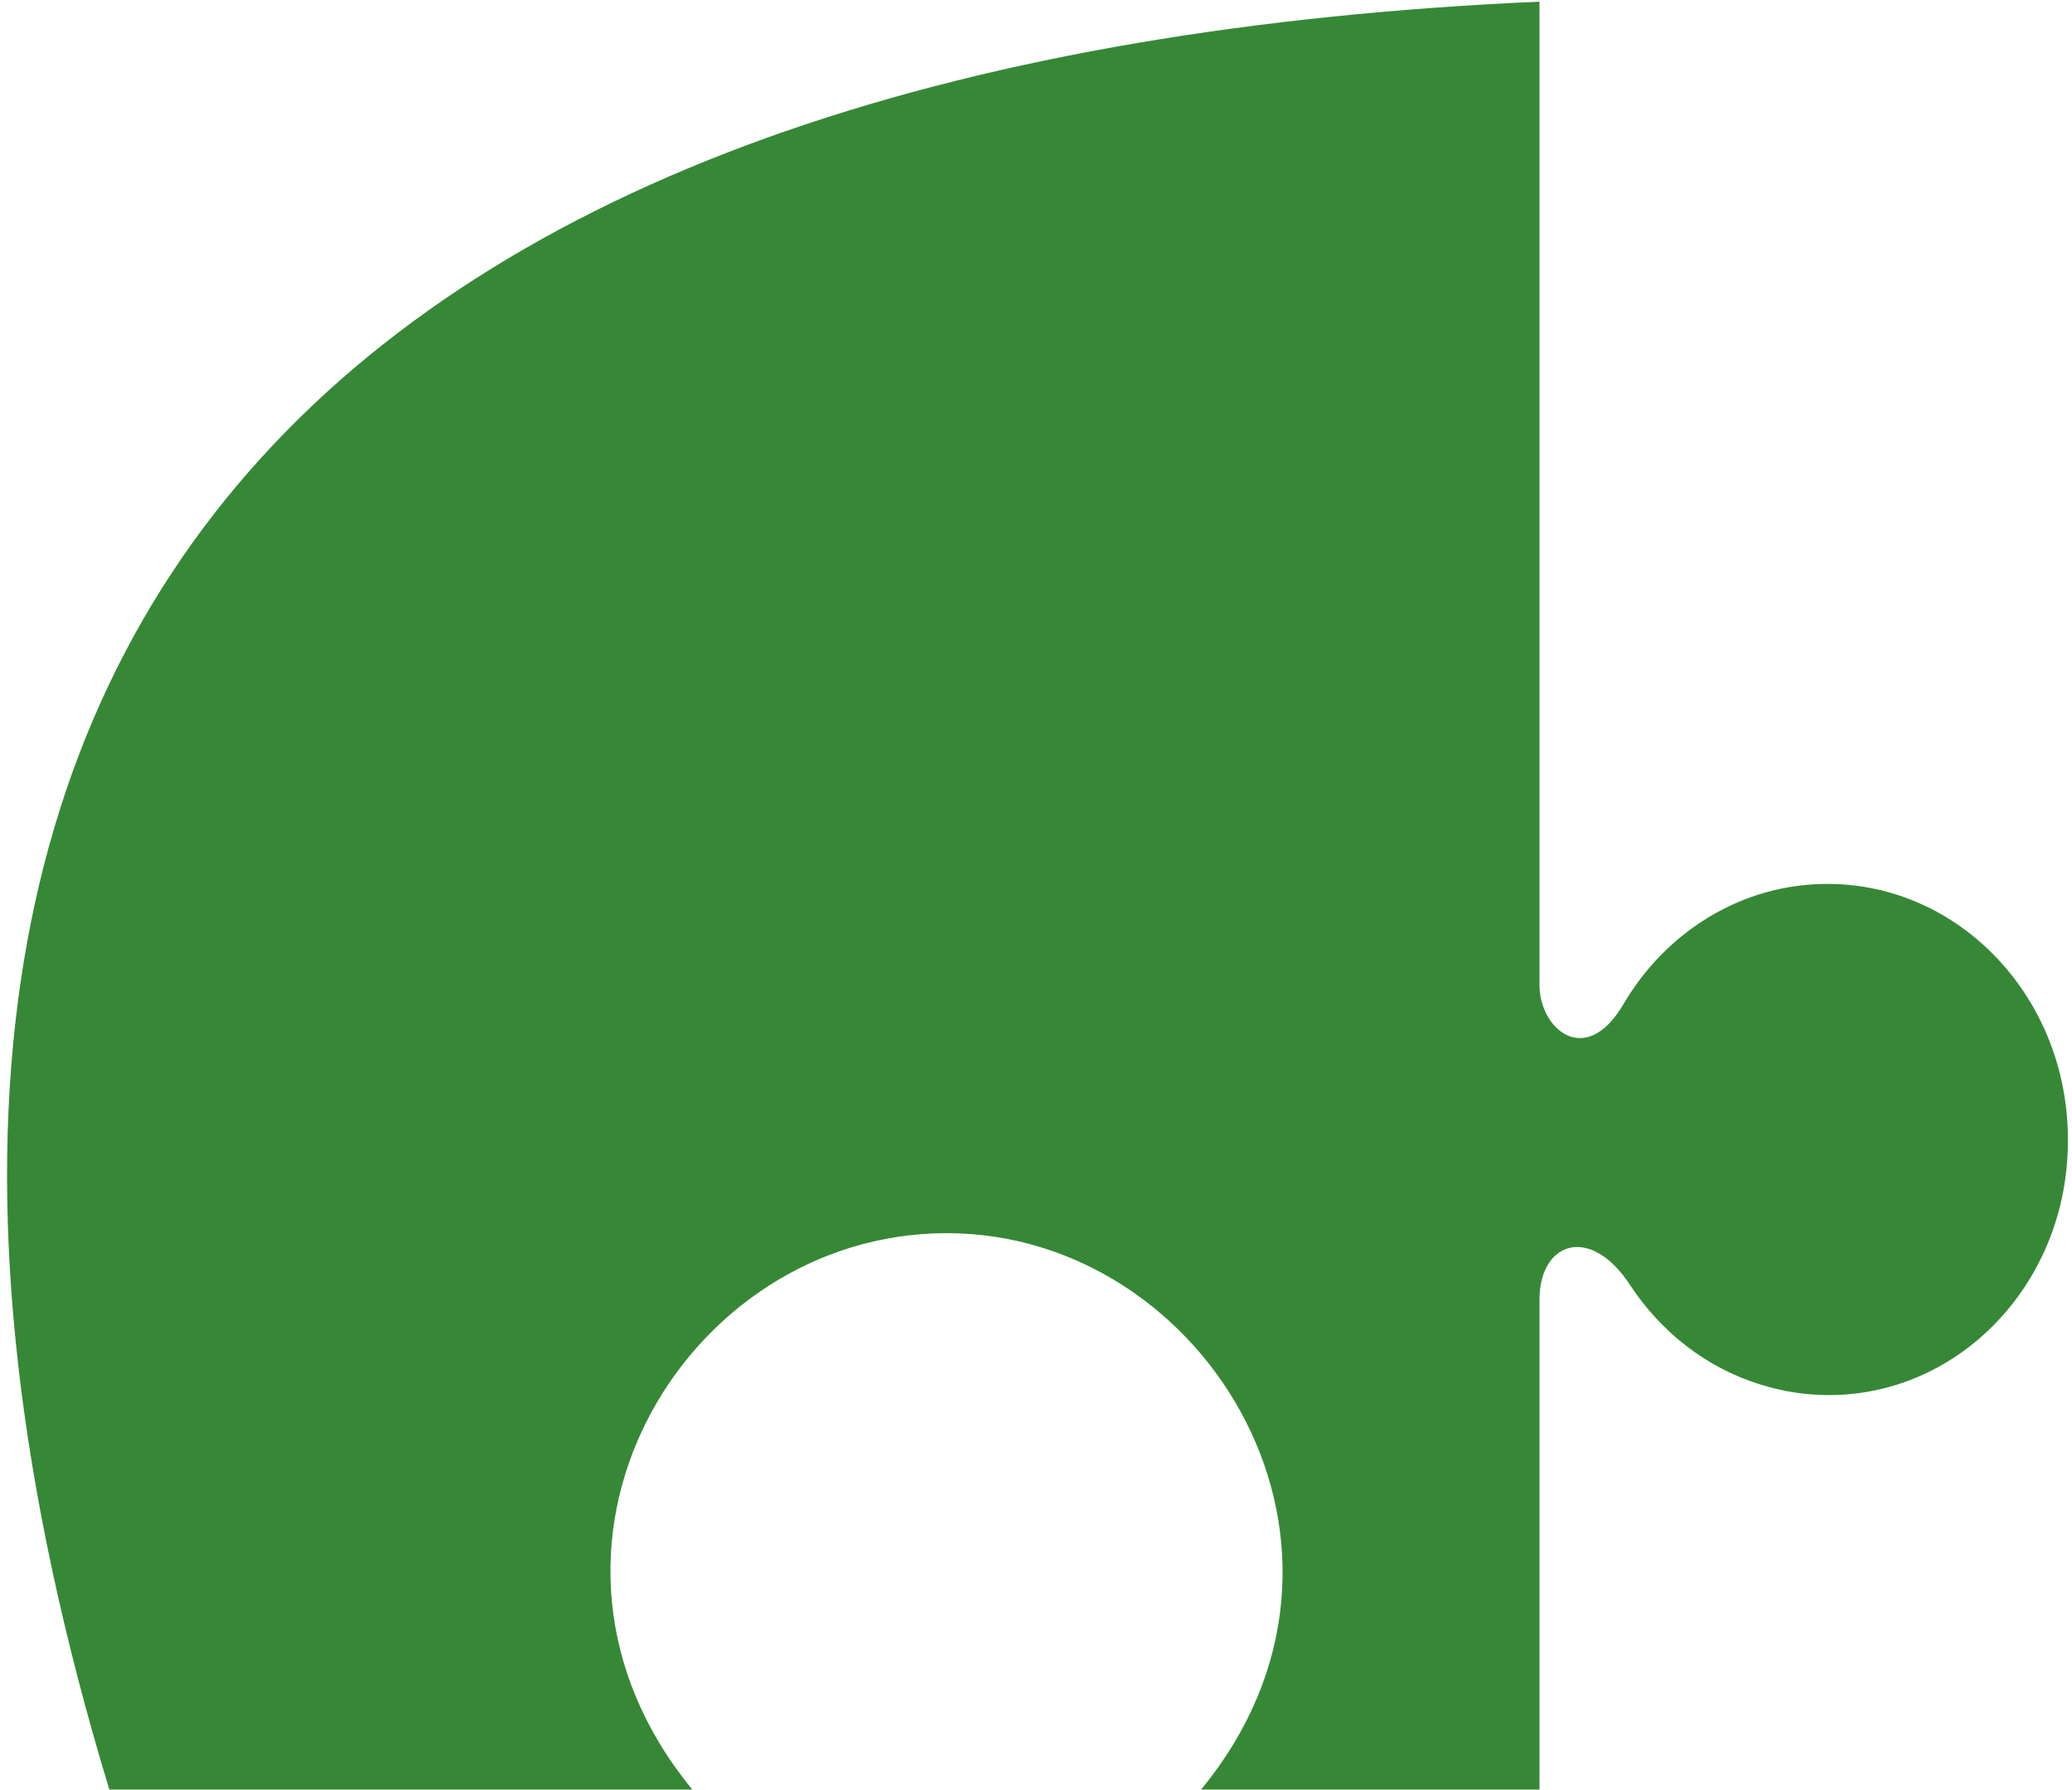
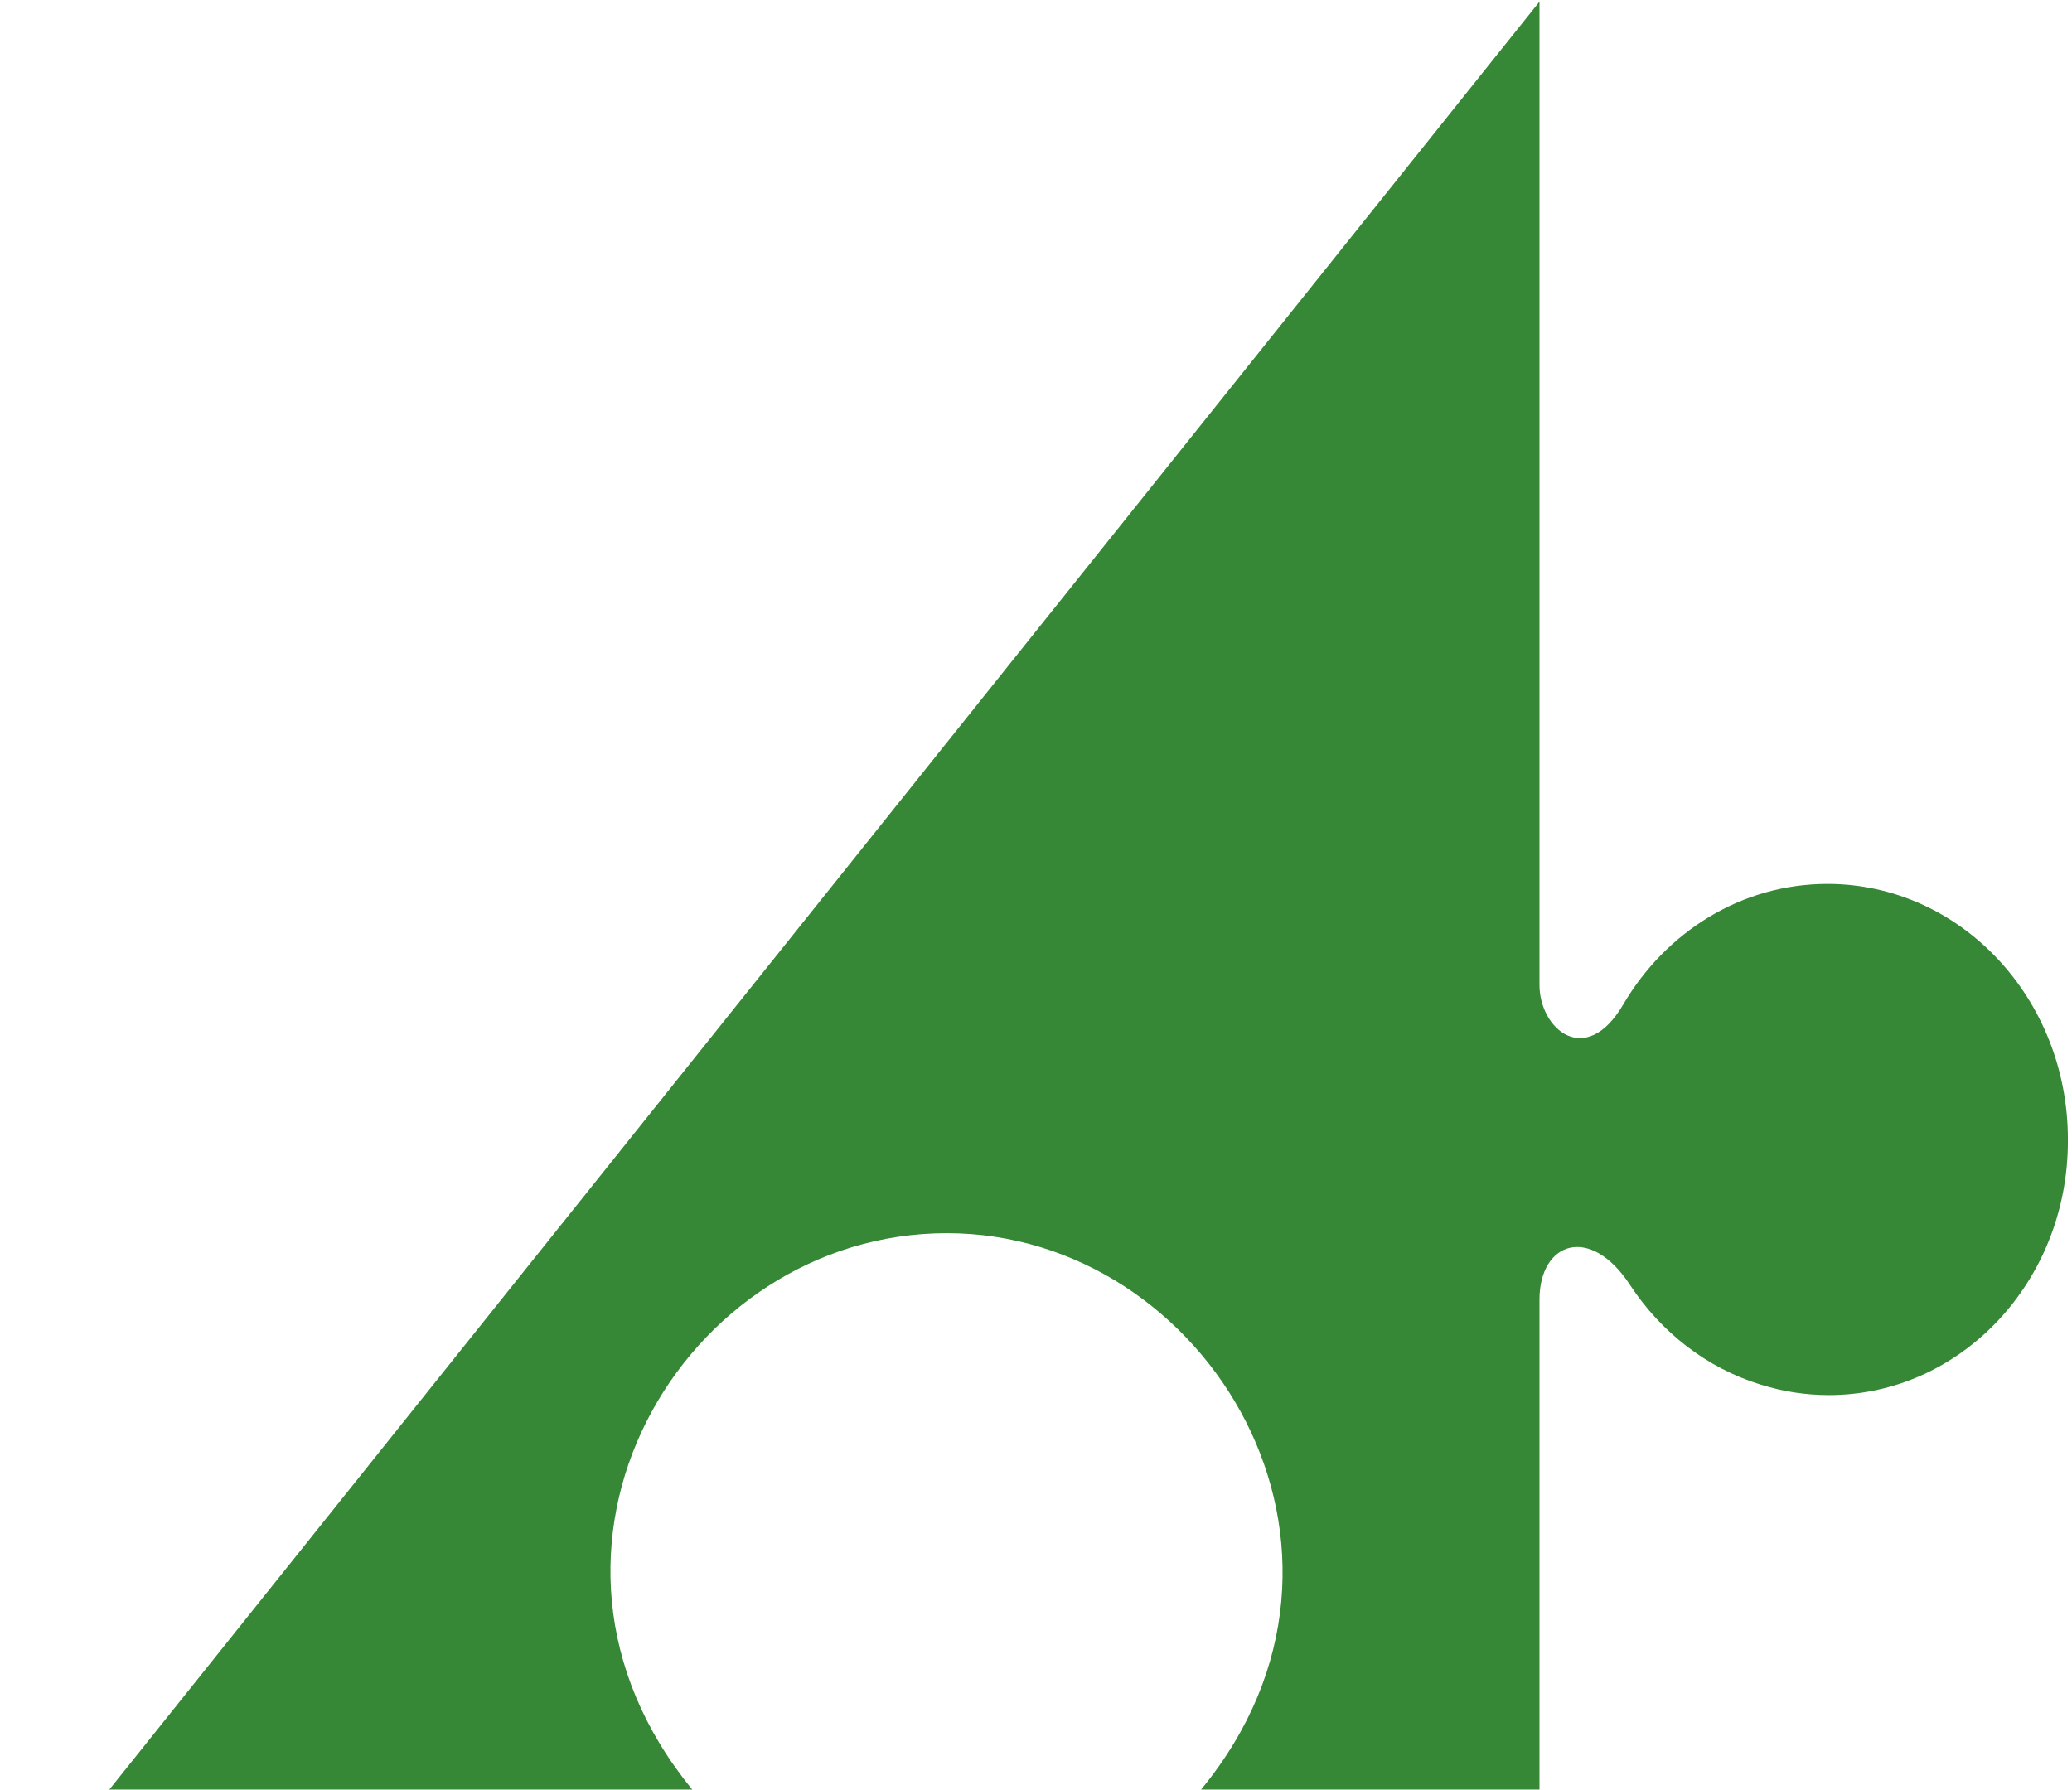
<svg xmlns="http://www.w3.org/2000/svg" width="206" height="178" viewBox="0 0 206 178" fill="none">
-   <path fill-rule="evenodd" clip-rule="evenodd" d="M153.057 0.164V89.92V94.88V97.937C153.057 102.319 157.644 106.251 161.384 99.879C165.602 92.679 173.117 87.89 181.689 87.89C194.89 87.89 205.591 99.255 205.591 113.278L205.588 113.414L205.591 113.483C205.591 127.418 194.953 138.716 181.832 138.716C179.51 138.716 177.266 138.363 175.143 137.7L175.059 137.677L174.974 137.65C169.674 136.006 165.134 132.461 162.056 127.762C158.097 121.717 153.057 123.481 153.057 129.233V135.893V137.25V177.942C141.843 177.942 130.626 177.942 119.41 177.942C139.012 154.126 120.11 122.616 94.136 122.616C67.807 122.616 49.283 154.118 68.829 177.942H10.868C-25.85 56.901 40.415 5.154 153.057 0.164Z" fill="#368836" />
+   <path fill-rule="evenodd" clip-rule="evenodd" d="M153.057 0.164V89.92V94.88V97.937C153.057 102.319 157.644 106.251 161.384 99.879C165.602 92.679 173.117 87.89 181.689 87.89C194.89 87.89 205.591 99.255 205.591 113.278L205.588 113.414L205.591 113.483C205.591 127.418 194.953 138.716 181.832 138.716C179.51 138.716 177.266 138.363 175.143 137.7L175.059 137.677L174.974 137.65C169.674 136.006 165.134 132.461 162.056 127.762C158.097 121.717 153.057 123.481 153.057 129.233V135.893V137.25V177.942C141.843 177.942 130.626 177.942 119.41 177.942C139.012 154.126 120.11 122.616 94.136 122.616C67.807 122.616 49.283 154.118 68.829 177.942H10.868Z" fill="#368836" />
</svg>